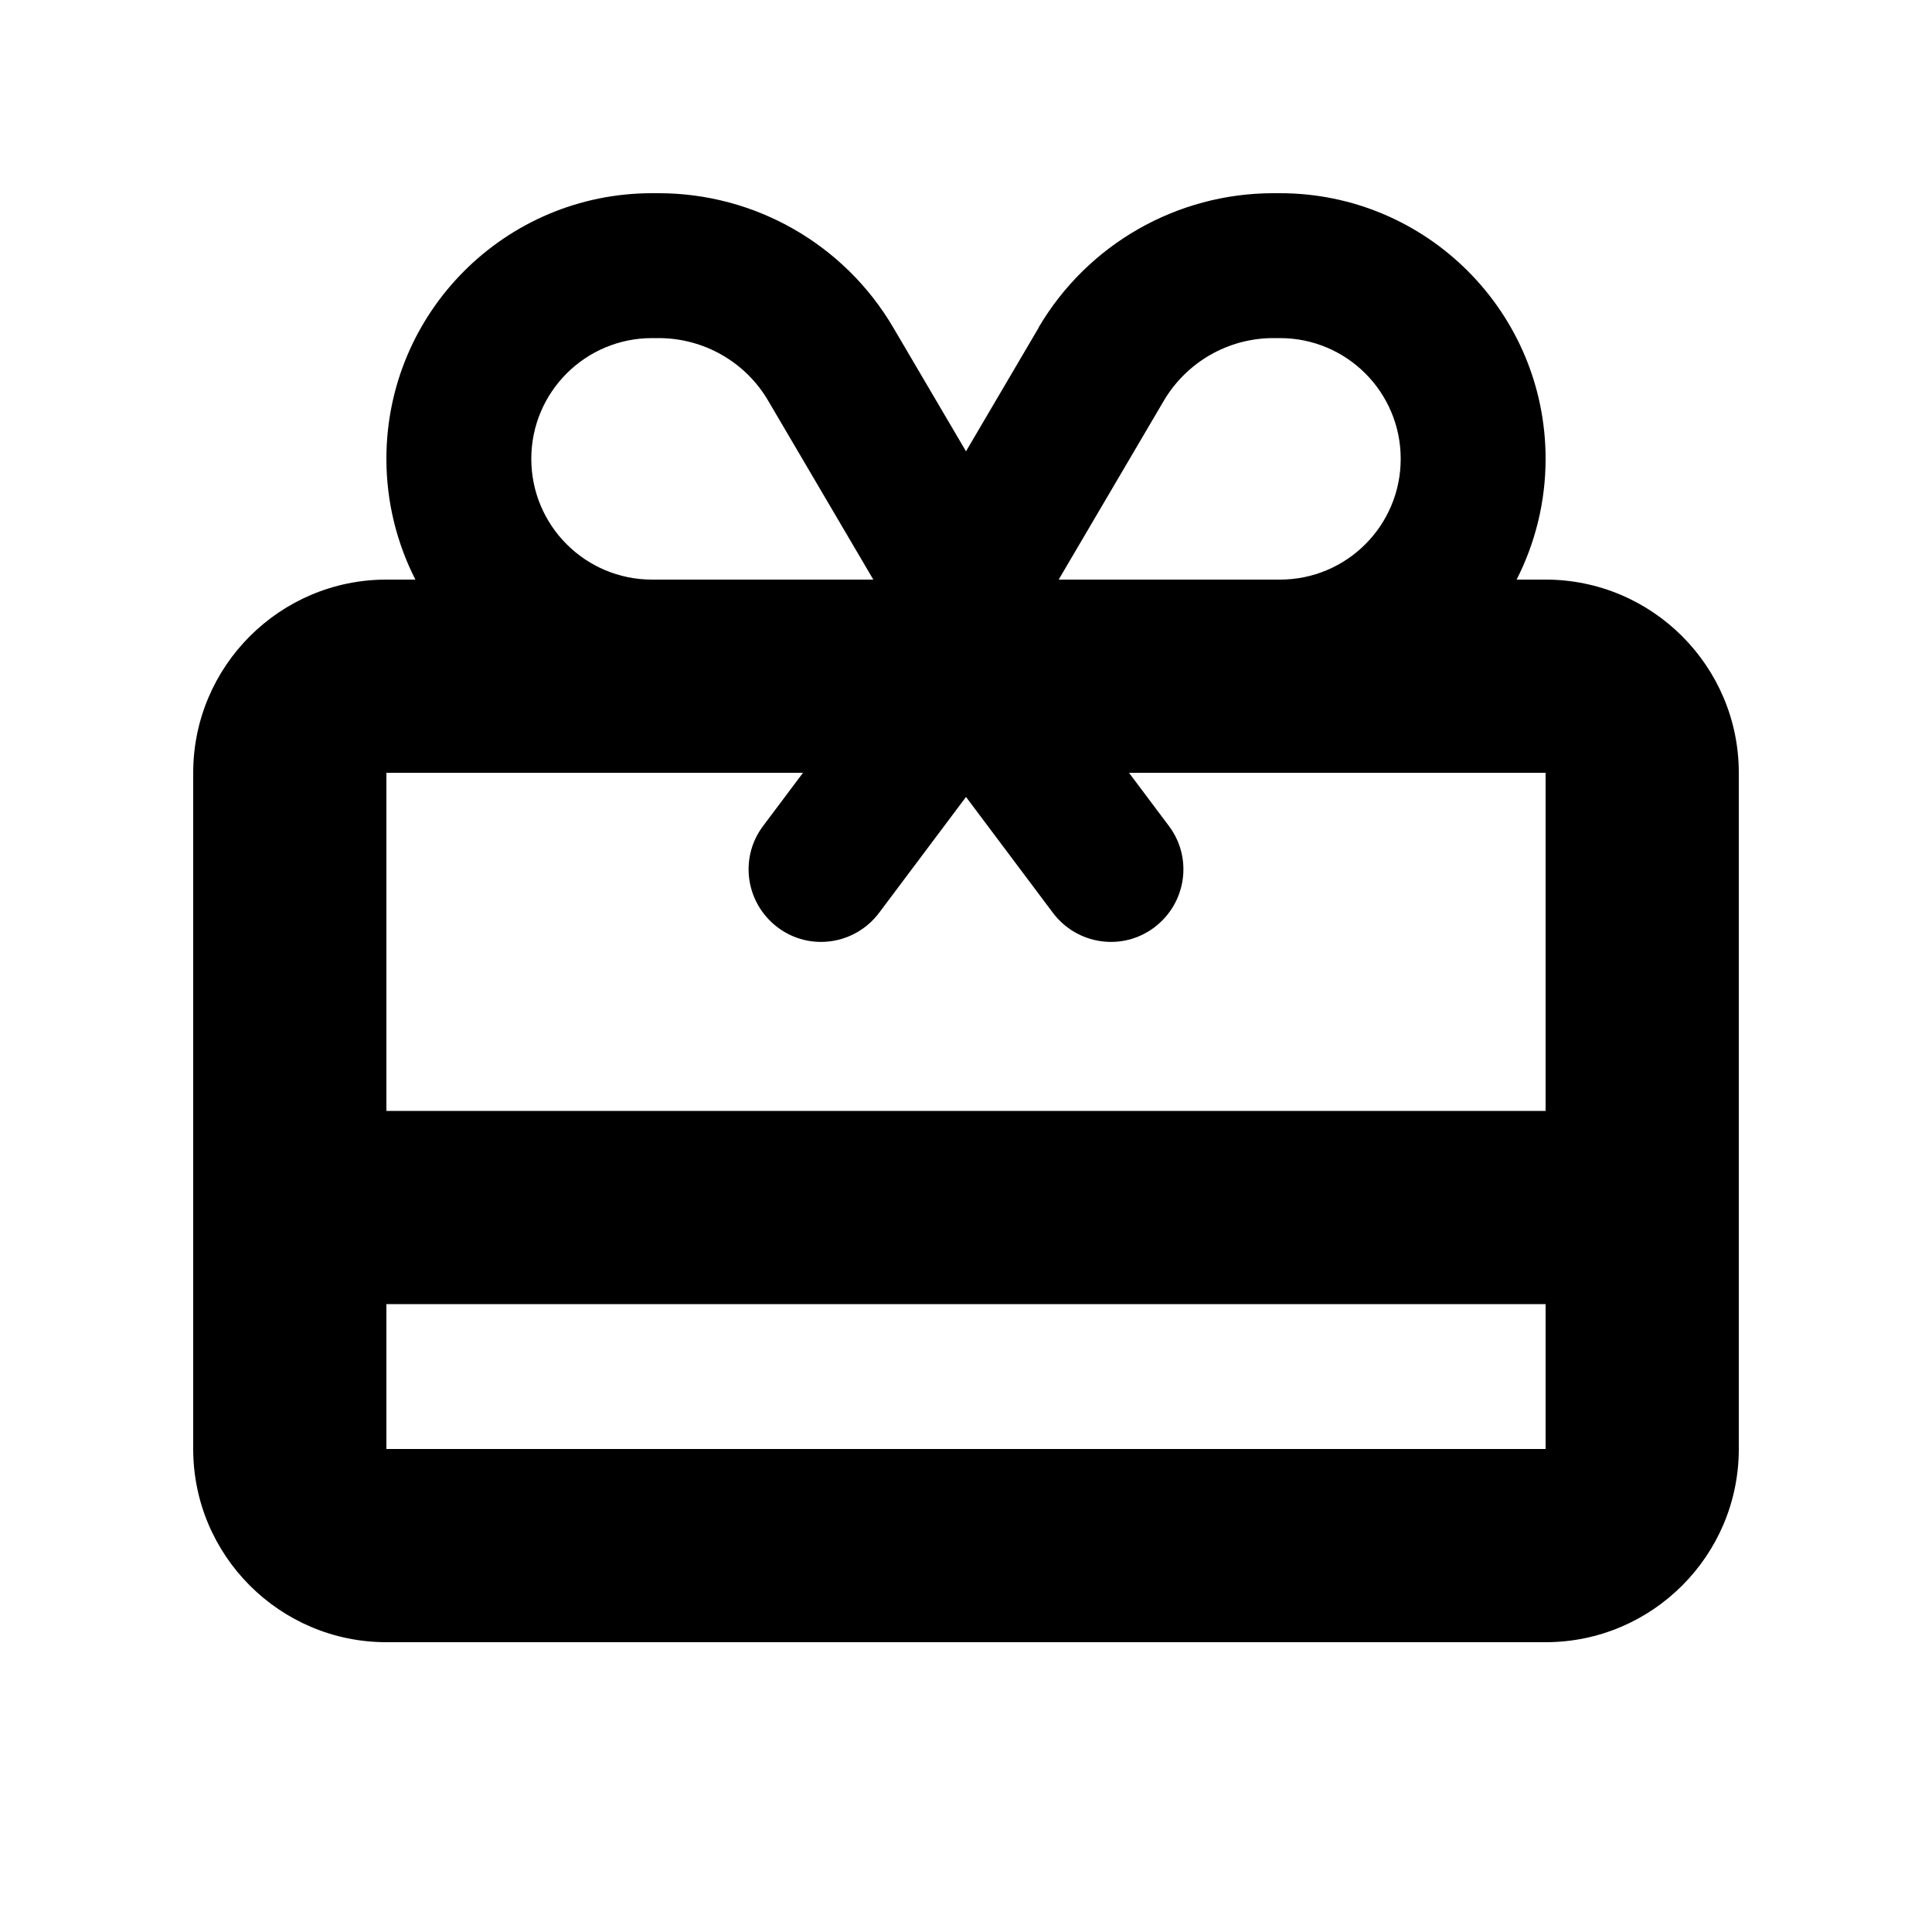
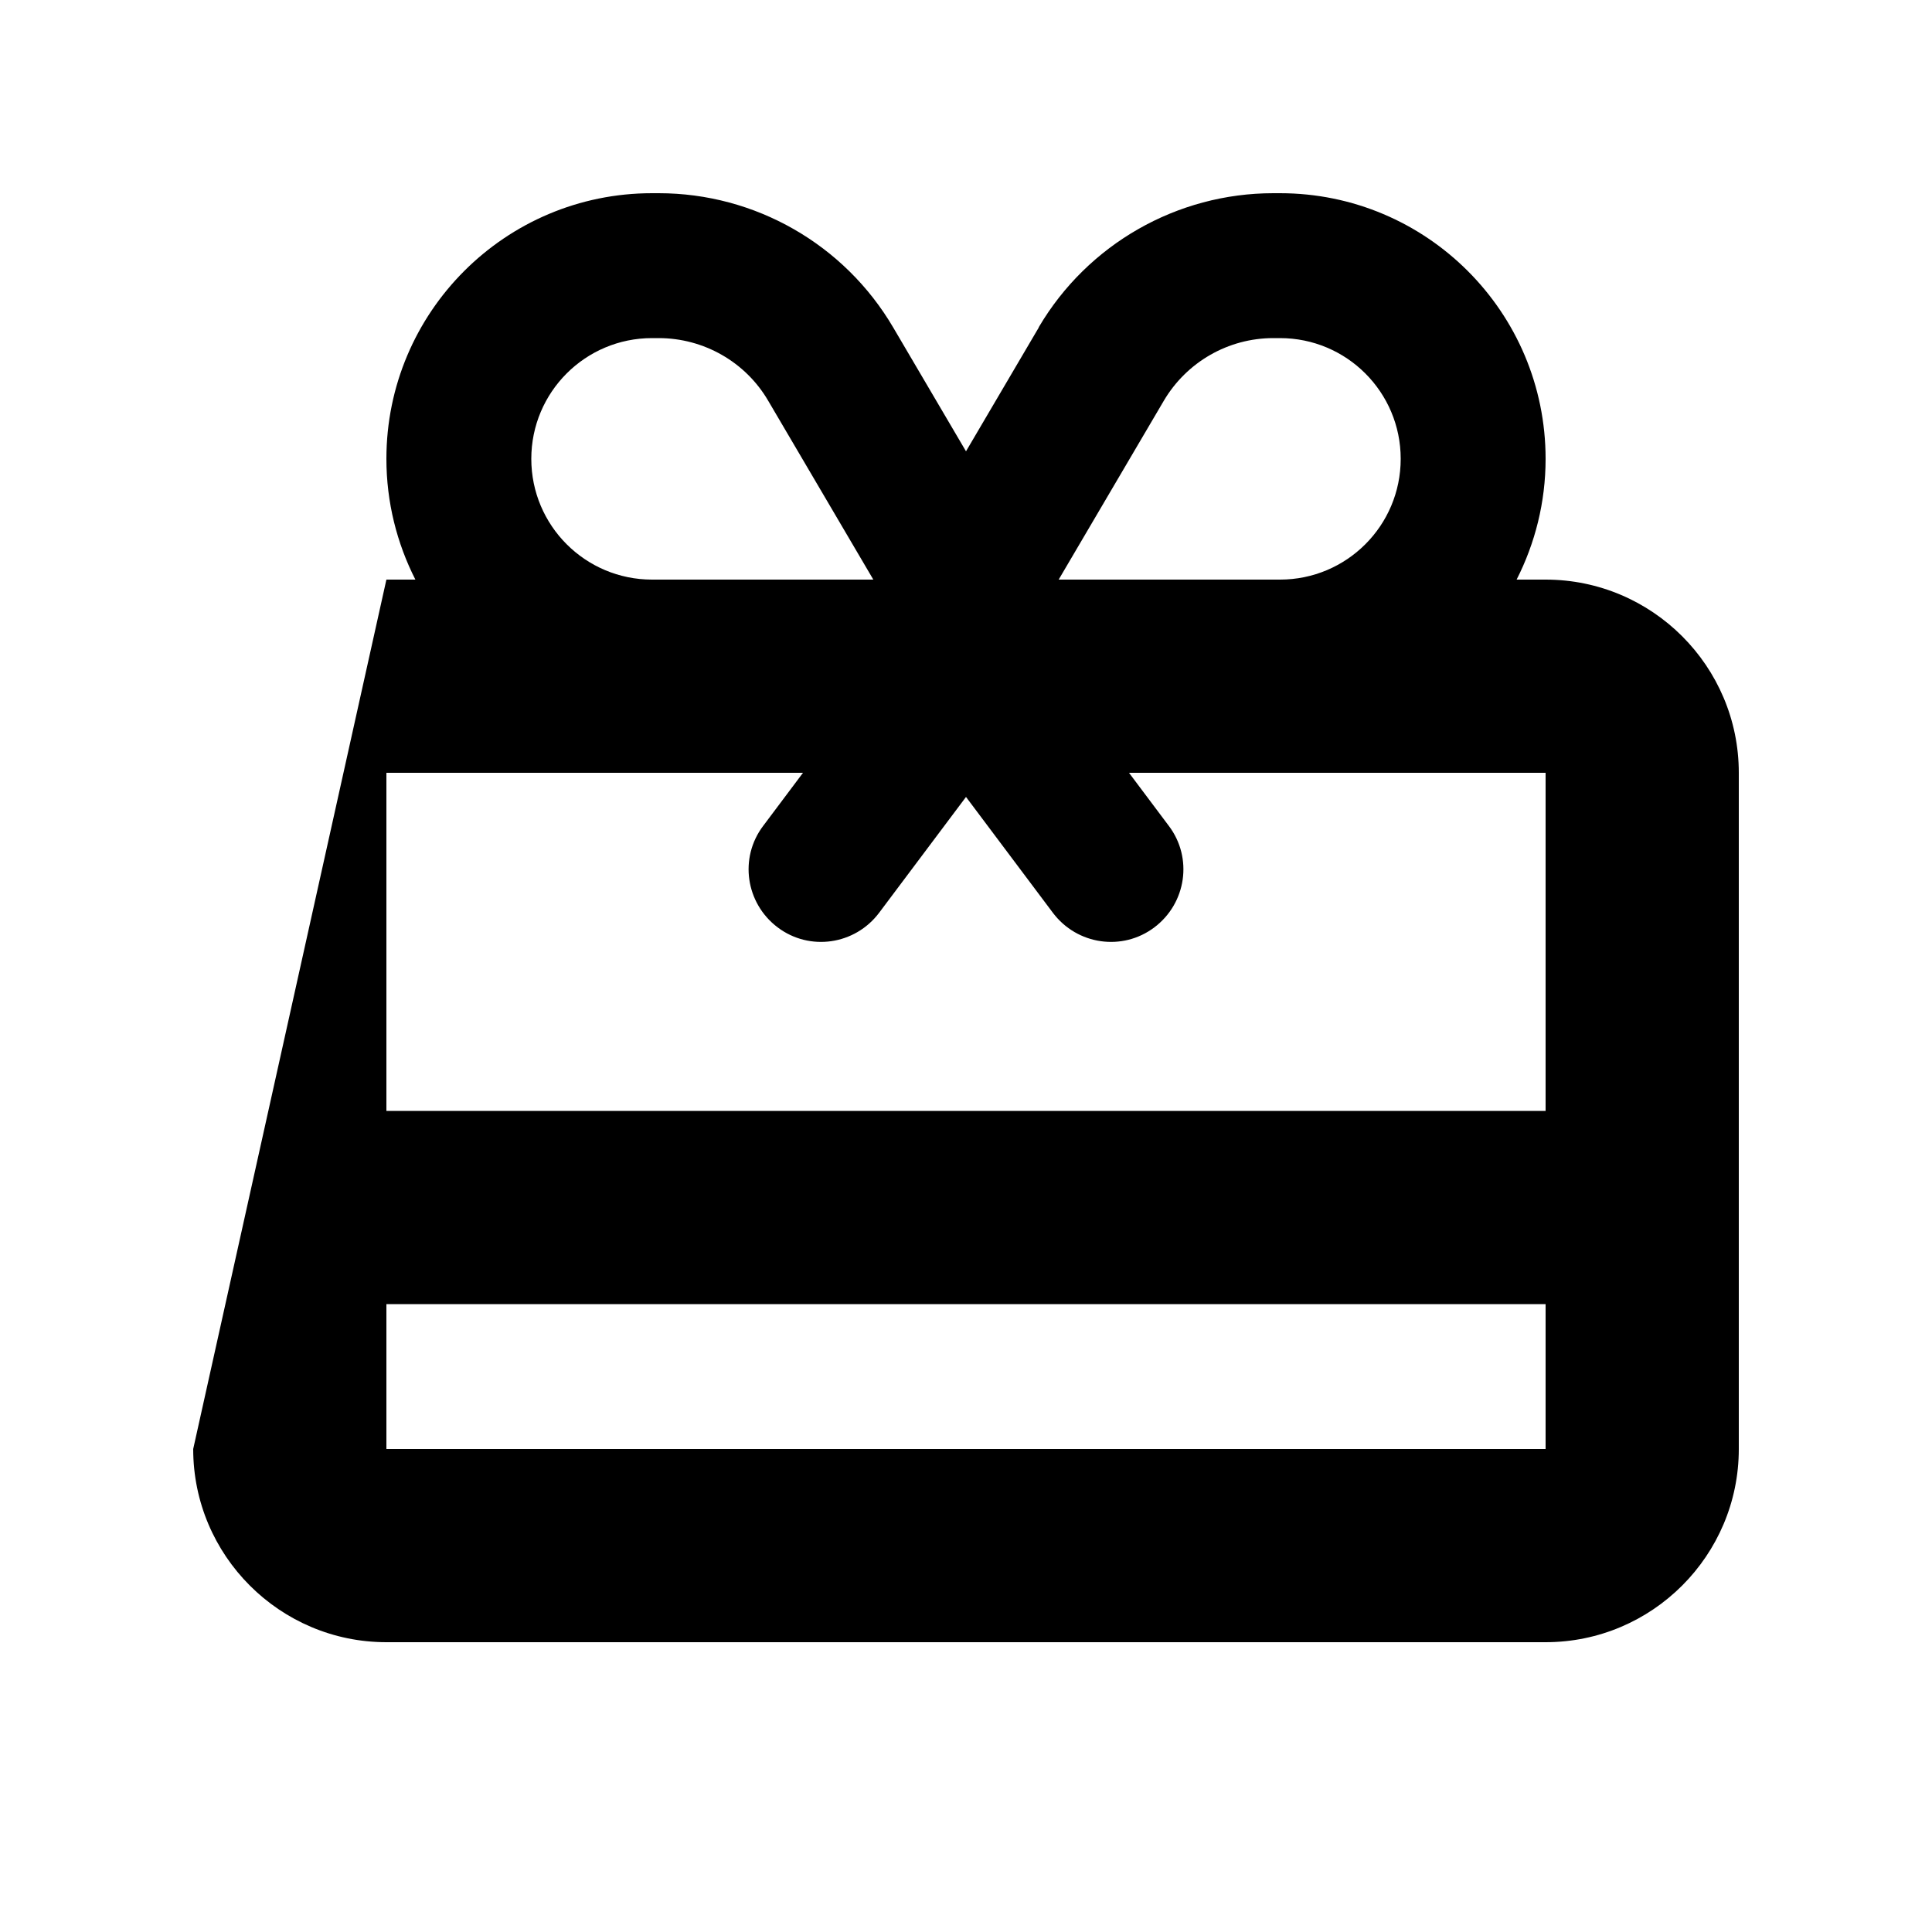
<svg xmlns="http://www.w3.org/2000/svg" viewBox="0 0 640 640">
-   <path fill="currentColor" d="M385.5 132.8C393.1 119.9 406.9 112 421.8 112L424 112C446.1 112 464 129.9 464 152C464 174.1 446.1 192 424 192L350.7 192L385.5 132.8zM254.5 132.8L289.3 192L216 192C193.9 192 176 174.1 176 152C176 129.9 193.9 112 216 112L218.2 112C233.1 112 247 119.9 254.5 132.8zM344.1 108.5L320 149.5L295.9 108.5C279.7 80.9 250.1 64 218.2 64L216 64C167.4 64 128 103.4 128 152C128 166.4 131.5 180 137.6 192L128 192C92.7 192 64 220.7 64 256L64 480C64 515.3 92.7 544 128 544L512 544C547.3 544 576 515.3 576 480L576 256C576 220.7 547.3 192 512 192L502.4 192C508.5 180 512 166.4 512 152C512 103.4 472.6 64 424 64L421.8 64C389.9 64 360.3 80.9 344.1 108.4zM512 432L512 480L128 480L128 432L512 432zM512 368L128 368L128 256L266 256L252.8 273.6C244.8 284.2 247 299.2 257.6 307.2C268.2 315.2 283.2 313 291.2 302.4L320 264L348.8 302.4C356.8 313 371.8 315.2 382.4 307.2C393 299.2 395.2 284.2 387.2 273.6L374 256L512 256L512 368z" />
+   <path fill="currentColor" d="M385.5 132.8C393.1 119.9 406.9 112 421.8 112L424 112C446.1 112 464 129.9 464 152C464 174.1 446.1 192 424 192L350.7 192L385.5 132.8zM254.5 132.8L289.3 192L216 192C193.9 192 176 174.1 176 152C176 129.9 193.9 112 216 112L218.2 112C233.1 112 247 119.9 254.5 132.8zM344.1 108.5L320 149.5L295.9 108.5C279.7 80.9 250.1 64 218.2 64L216 64C167.4 64 128 103.4 128 152C128 166.4 131.5 180 137.6 192L128 192L64 480C64 515.3 92.7 544 128 544L512 544C547.3 544 576 515.3 576 480L576 256C576 220.7 547.3 192 512 192L502.4 192C508.5 180 512 166.4 512 152C512 103.4 472.6 64 424 64L421.8 64C389.9 64 360.3 80.9 344.1 108.4zM512 432L512 480L128 480L128 432L512 432zM512 368L128 368L128 256L266 256L252.8 273.6C244.8 284.2 247 299.2 257.6 307.2C268.2 315.2 283.2 313 291.2 302.4L320 264L348.8 302.4C356.8 313 371.8 315.2 382.4 307.2C393 299.2 395.2 284.2 387.2 273.6L374 256L512 256L512 368z" />
</svg>